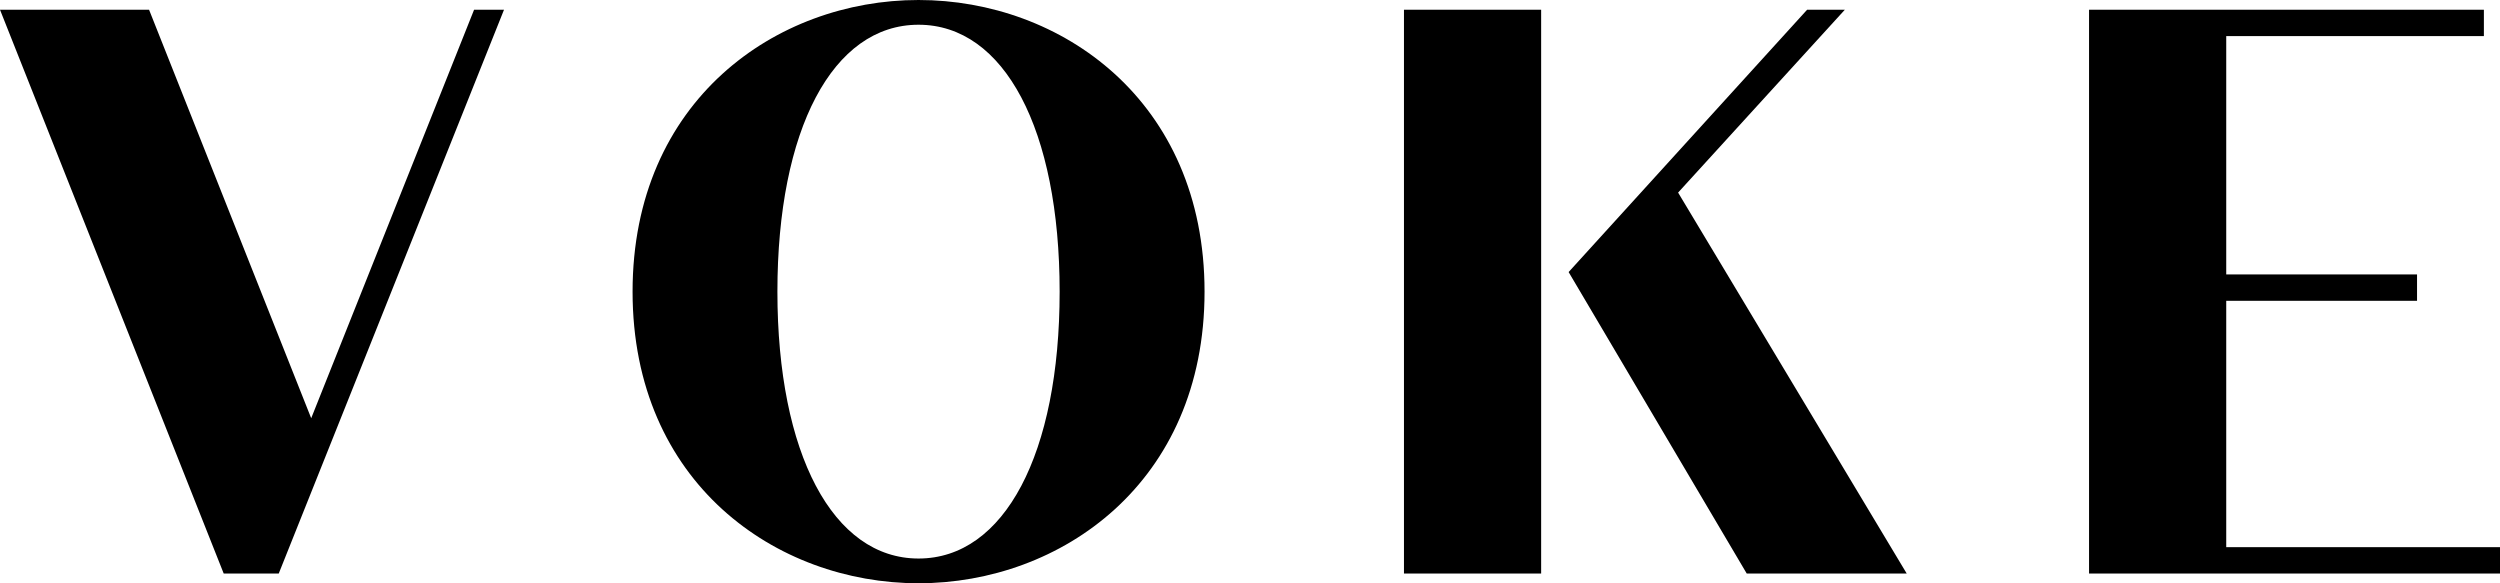
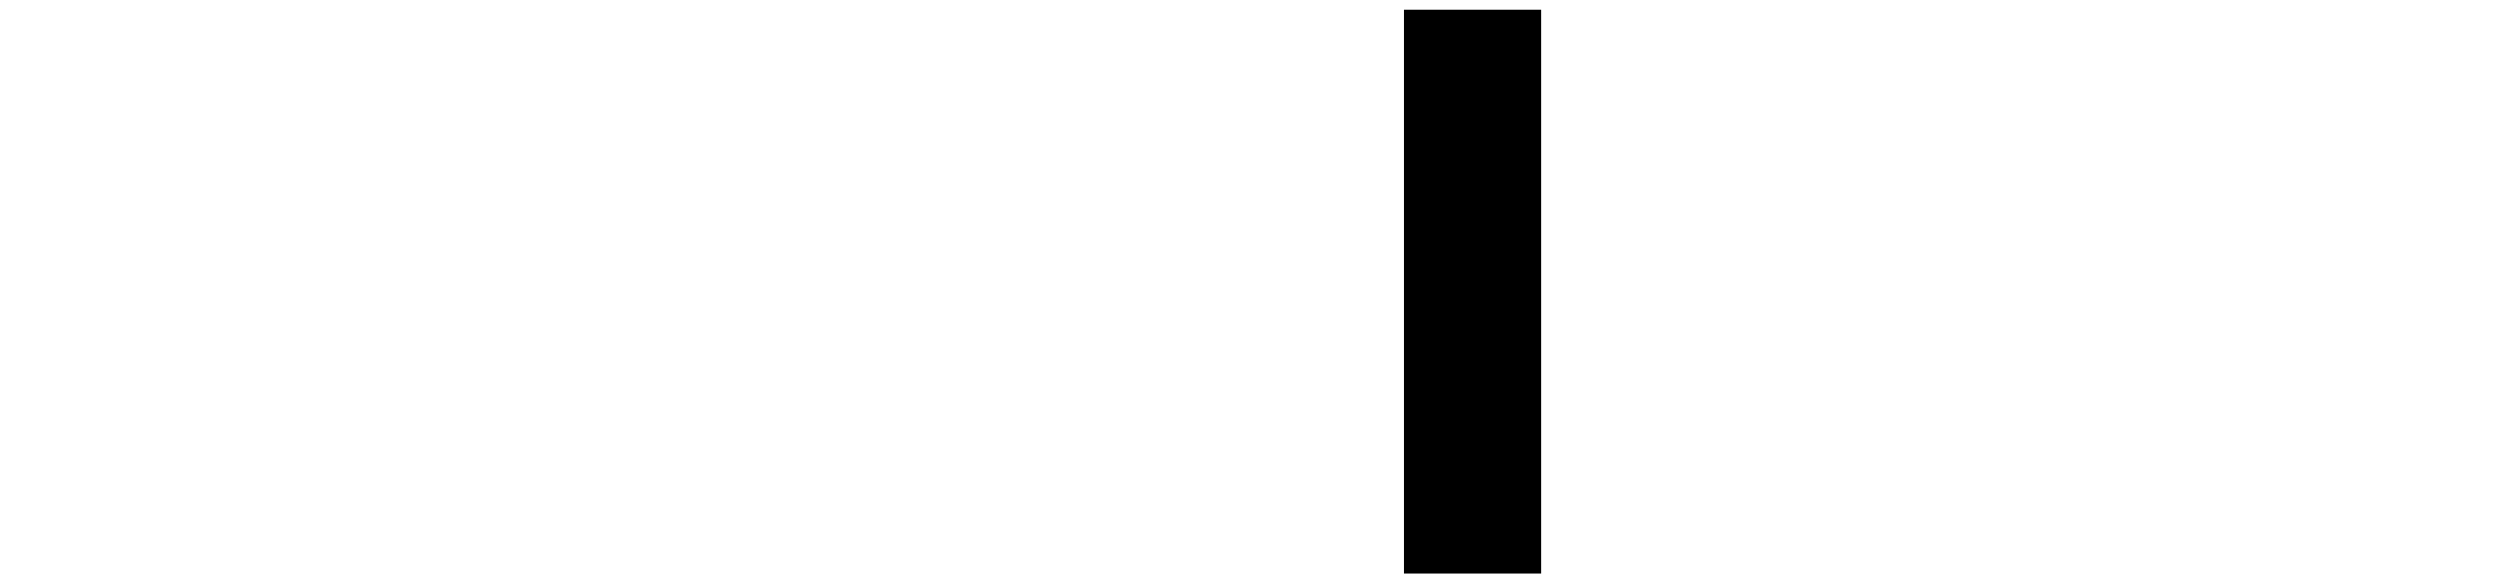
<svg xmlns="http://www.w3.org/2000/svg" viewBox="0 0 336.6 78.53">
  <g id="Layer_2" data-name="Layer 2">
    <g id="Layer_1-2" data-name="Layer 1">
-       <polygon points="63.83 1.31 41.9 56.31 20.07 1.31 0 1.31 30.12 77.22 37.53 77.22 67.86 1.31 63.83 1.31" />
-       <path d="M123.67,75.2c-11.51,0-19-14.1-19-35.93s7.44-35.94,19-35.94,19,14.11,19,35.94-7.44,35.93-19,35.93m0-75.2c-19.13,0-38.5,13.49-38.5,39.27s19.37,39.26,38.5,39.26,38.51-13.48,38.51-39.26S142.81,0,123.67,0" />
-       <polygon points="235.18 77.22 256.72 77.22 225.94 25.93 248.39 1.31 243.31 1.31 211.2 36.63 235.18 77.22" />
      <rect x="189.03" y="1.31" width="18.47" height="75.91" />
-       <polygon points="325.43 40.5 325.43 36.95 299.74 36.95 299.74 4.86 334.43 4.86 334.43 1.31 281.27 1.31 281.27 77.22 336.6 77.22 336.6 73.67 299.74 73.67 299.74 40.5 325.43 40.5" />
    </g>
  </g>
</svg>